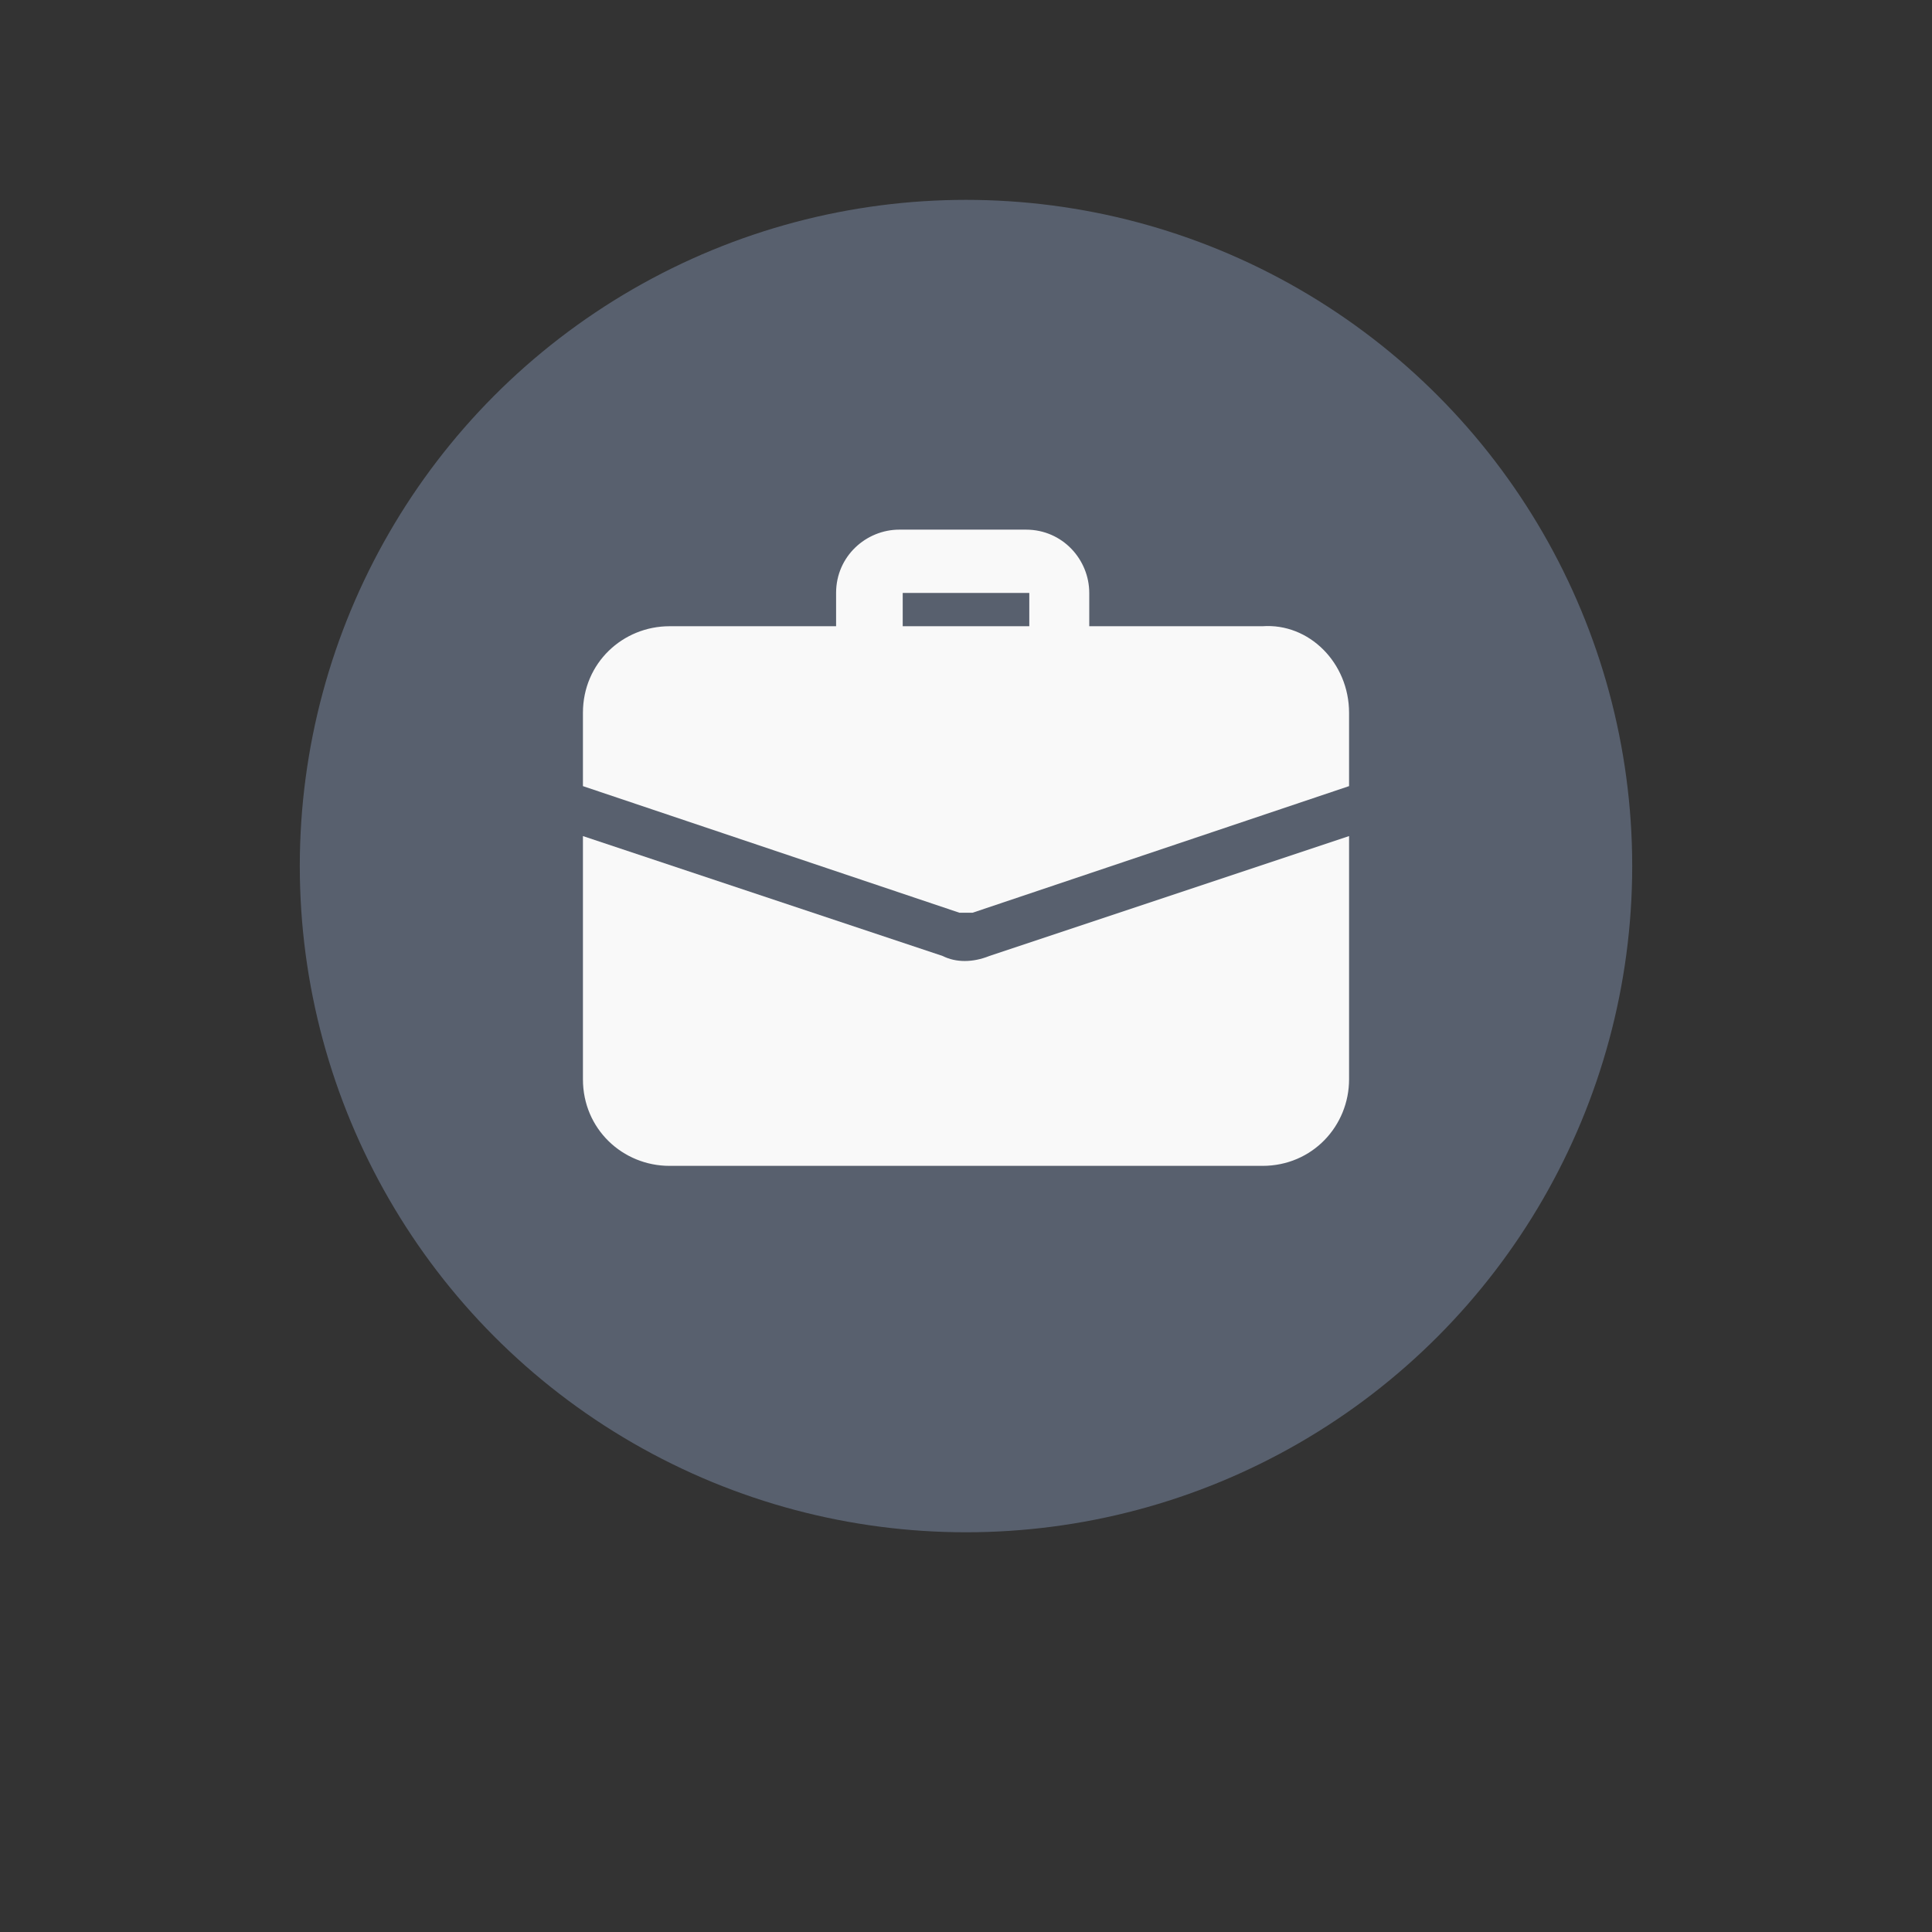
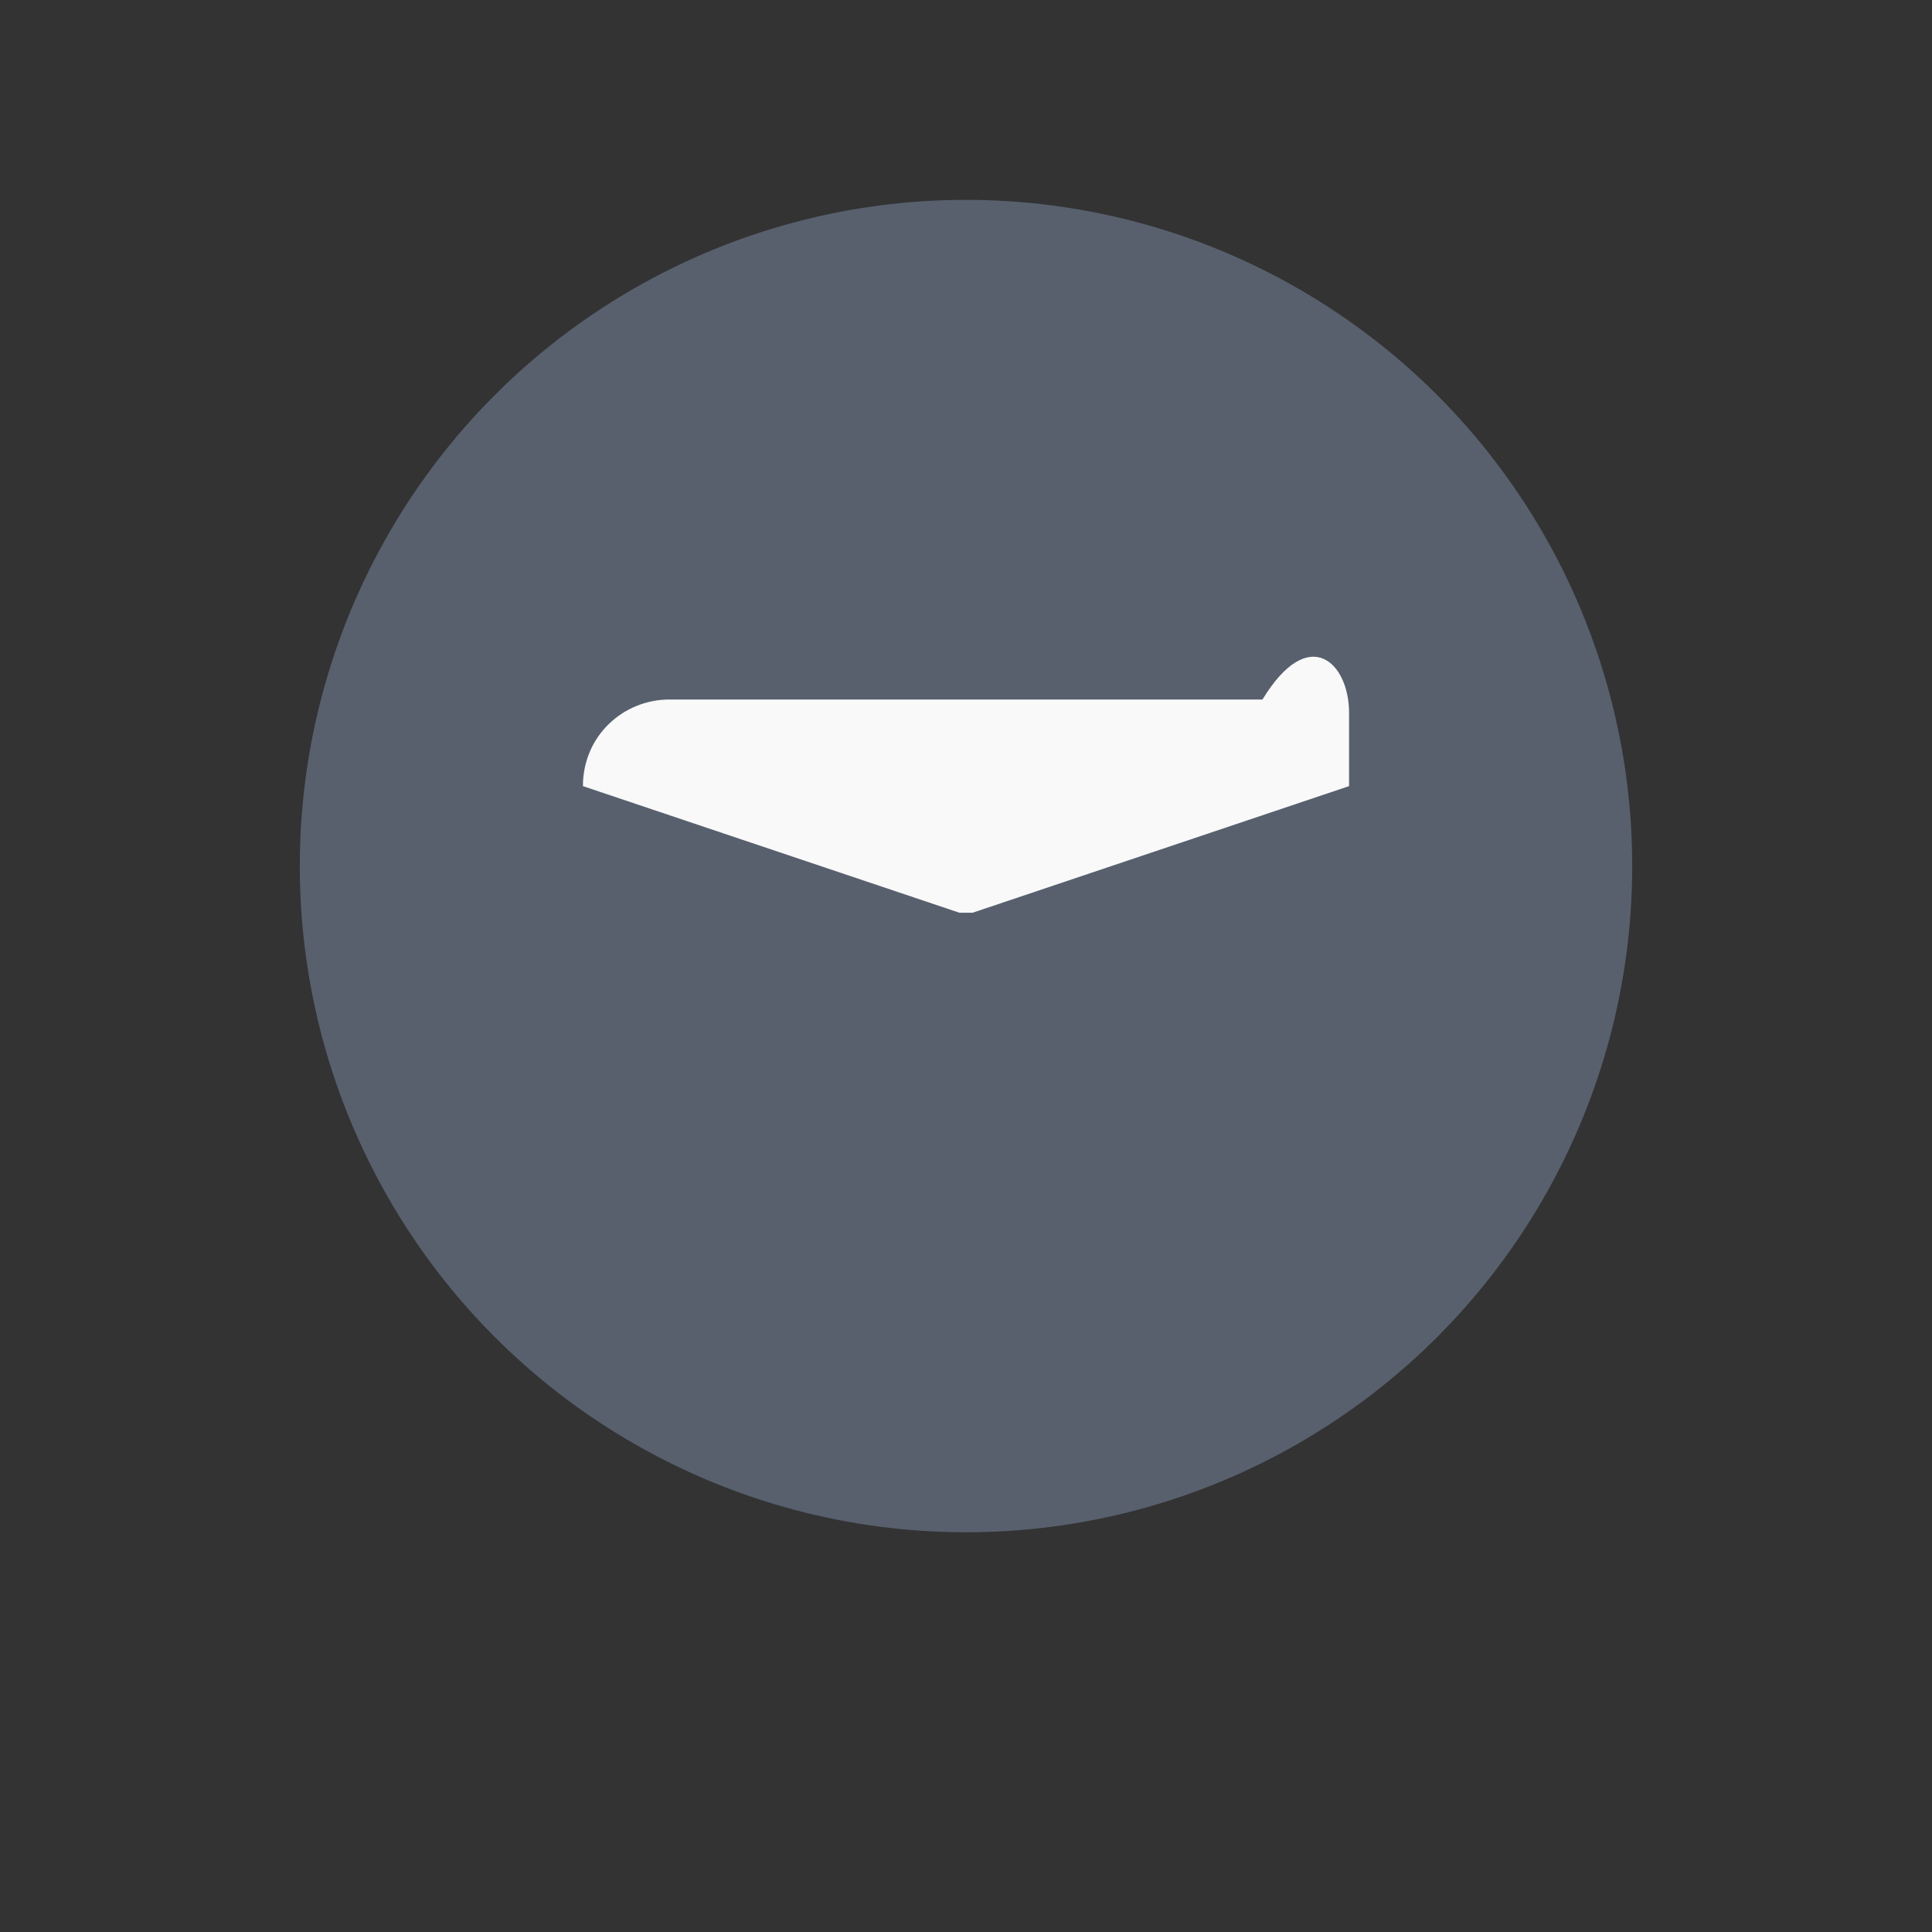
<svg xmlns="http://www.w3.org/2000/svg" version="1.1" id="Layer_1" x="0px" y="0px" viewBox="0 0 58 58" style="enable-background:new 0 0 58 58;" xml:space="preserve">
  <rect x="0" y="0" width="58" height="58" fill="#333333" stroke="none" />
  <style type="text/css">
	.st0{fill:#58606E;}
	.st1{fill:#F9F9F9;}
</style>
  <g id="mail" transform="translate(-113 -6265)">
    <circle id="Ellipse_1-2" class="st0" cx="142" cy="6291" r="20" />
  </g>
  <g>
    <g>
-       <path class="st1" d="M31.9,20.2c-0.5,0-1-0.4-1-1v-1.4h-3.8v1.4c0,0.5-0.4,1-1,1s-1-0.4-1-1v-1.4c0-1.1,0.9-1.9,1.9-1.9h3.8    c1.1,0,1.9,0.9,1.9,1.9v1.4C32.8,19.7,32.4,20.2,31.9,20.2z M29.7,28.7c-0.5,0.2-1,0.2-1.4,0l-10.8-3.6v7.3c0,1.5,1.2,2.6,2.6,2.6    h17.8c1.5,0,2.6-1.2,2.6-2.6v-7.3L29.7,28.7z" />
-       <path class="st1" d="M40.5,21.4v2.2l-11.3,3.8c-0.1,0-0.2,0-0.2,0s-0.2,0-0.2,0l-11.3-3.8v-2.2c0-1.5,1.2-2.6,2.6-2.6h17.8    C39.3,18.7,40.5,19.9,40.5,21.4z" />
+       <path class="st1" d="M40.5,21.4v2.2l-11.3,3.8c-0.1,0-0.2,0-0.2,0s-0.2,0-0.2,0l-11.3-3.8c0-1.5,1.2-2.6,2.6-2.6h17.8    C39.3,18.7,40.5,19.9,40.5,21.4z" />
    </g>
  </g>
</svg>